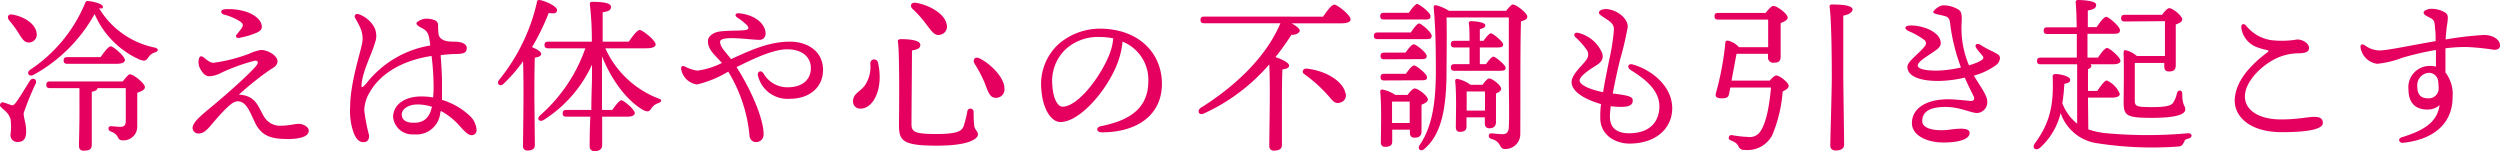
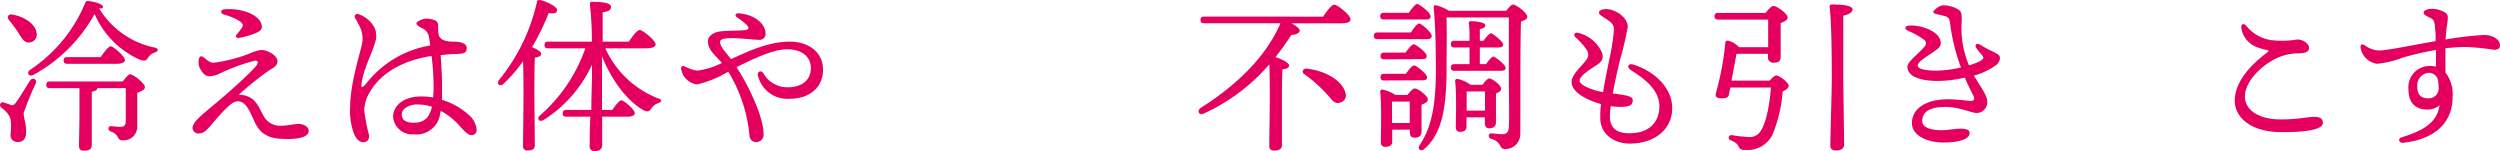
<svg xmlns="http://www.w3.org/2000/svg" viewBox="0 0 300.17 18.15">
  <defs>
    <style>.cls-1{fill:#e50060;}</style>
  </defs>
  <g id="レイヤー_2" data-name="レイヤー 2">
    <g id="コンテンツエリア">
      <path class="cls-1" d="M4.3,10a34.92,34.92,0,0,0-1.46,3.58c0,.65.3,1.2.3,2.21s-.44,1.26-1.06,1.26a.82.82,0,0,1-.82-.9,6.42,6.42,0,0,0,0-1.87C1,13.54.64,13.35.14,12.88a.33.33,0,0,1,.3-.58c.26.08.66.23.88.31s.34,0,.54-.23c.48-.62,1.34-2.08,1.74-2.7C3.9,9.24,4.48,9.5,4.3,10ZM1.1,2.44c-.3-.38-.14-.82.44-.68C2.9,2,4.28,2.86,4.4,4A.94.94,0,0,1,3.52,5.1c-.58.06-.88-.46-1.34-1.2A13.12,13.12,0,0,0,1.1,2.44ZM18.6,6.3a1.34,1.34,0,0,0-.78.58c-.26.38-.4.5-1,.3a10.58,10.58,0,0,1-5.46-5.5A18.58,18.58,0,0,1,4,9c-.56.26-.86-.28-.38-.62a17.83,17.83,0,0,0,6.6-8c.06-.18.14-.26.32-.26.78.06,1.82.38,1.82.68S12.16,1,11.9,1A10.17,10.17,0,0,0,18.52,5.7C19.16,5.84,19,6.16,18.6,6.3ZM14.74,9.78c.3-.4.7-.86.84-.86.5,0,1.82,1.14,1.82,1.52s-.46.52-.92.7c0,1.06,0,2.63,0,4.07a1.64,1.64,0,0,1-1.74,1.64c-.8,0-.32-.68-1.44-1.06-.4-.16-.34-.64,0-.64.16,0,.84.08,1.12.08.48,0,.64-.18.68-.6,0-.64,0-1.6,0-2.39V10.58h-3.4c0,.2-.24.36-.68.44v2.51c0,1.9,0,3.28,0,3.84s-.3.72-1,.72c-.4,0-.54-.24-.54-.62,0-.62.06-2,.06-3.94V10.58H6c-.26,0-.44-.08-.44-.4s.18-.4.44-.4ZM8.08,7.66c-.26,0-.44-.08-.44-.4s.18-.4.44-.4h4c.42-.6.94-1.3,1.22-1.3S15,6.74,15,7.22c0,.28-.4.44-1,.44Z" />
      <path class="cls-1" d="M37.07,15.69c0,.84-1.45,1-2.47,1-1.82,0-3.16-.22-4-2-.62-1.31-1-2.45-2-2.53-.56,0-1,.41-1.8,1.22-1.68,1.75-2,2.65-3,2.65a.7.7,0,0,1-.68-.64c0-.86,1.44-1.82,3.44-3.55,1.18-1,3.3-2.9,4.12-3.84.44-.5.3-.72-.06-.72a23.1,23.1,0,0,0-4.1,1.48,3.27,3.27,0,0,1-1.36.4c-.56,0-.9-.46-1.2-1.06A1.71,1.71,0,0,1,23.9,7c.1-.26.26-.32.54-.12s.7.64,1.18.66a18.8,18.8,0,0,0,4.32-1.1A5.59,5.59,0,0,1,31.32,6c.9,0,2,.72,2,1.34s-.6.82-1.1,1.18c-1.44,1-2.76,2.14-3.54,2.84,2.06.12,2.3,1.44,3,2.61a2.23,2.23,0,0,0,2.16,1.12c.78,0,1.57-.22,2-.22C36.54,14.89,37.07,15.29,37.07,15.69ZM26.92,1.12a6.79,6.79,0,0,1,2.84.36c1.16.48,1.68,1.1,1.68,1.78,0,.24-.18.48-.7.7a9.65,9.65,0,0,1-2.1.6c-.3,0-.38-.22-.22-.42a9.7,9.7,0,0,0,.62-.8c.16-.26.18-.42-.12-.7a6.44,6.44,0,0,0-2-.88C26.44,1.62,26.44,1.18,26.92,1.12Z" />
      <path class="cls-1" d="M52.86,13.58a2.87,2.87,0,0,1-3.16,2.55,2.31,2.31,0,0,1-2.5-2.06c0-1.54,1.44-2.49,3.38-2.49A8.23,8.23,0,0,1,52,11.7a12.23,12.23,0,0,0,.06-1.42,31.3,31.3,0,0,0-.24-3.56c-3.34.5-6.1,2-7.44,4.38a4.29,4.29,0,0,0-.64,2.17,21.48,21.48,0,0,0,.58,3c0,.6-.3.8-.68.8-.54,0-.88-.4-1.16-1.08a7.71,7.71,0,0,1-.44-3.13c0-2.76,1.18-6.4,1.36-7.32a3.15,3.15,0,0,0-.14-2.2c-.24-.54-.52-1-.64-1.22s.08-.54.42-.42A3.35,3.35,0,0,1,45,3.4a2.38,2.38,0,0,1,0,1.8c-.34,1.24-1.38,3.14-1.58,4.82-.06.52,0,.64.56,0a12.3,12.3,0,0,1,7.68-4.56,8,8,0,0,0-.16-1,1.35,1.35,0,0,0-.68-1C50.3,3.2,50,3,50,2.8s.68-.54,1.12-.56a2.73,2.73,0,0,1,1,.16.63.63,0,0,1,.48.58c0,.32,0,.78.08,1.24C52.94,5,54,5,54.52,5c.8,0,1.52.22,1.52.76s-.28.68-1.13.72c-.67,0-1.33.06-2,.14.08,1.12.16,2.44.16,3.24s0,1.42,0,2.13a8.41,8.41,0,0,1,3.24,1.83,2.56,2.56,0,0,1,.91,1.75.59.59,0,0,1-.61.66c-.46,0-1-.64-1.62-1.33a8.1,8.1,0,0,0-2.06-1.58Zm-1-.76a5.77,5.77,0,0,0-1.74-.28c-1,0-1.88.5-1.88,1.2s.56,1,1.44,1c1.22,0,1.88-.59,2.18-1.91Z" />
      <path class="cls-1" d="M64.22,17.41c0,.44-.28.66-.88.66a.49.49,0,0,1-.54-.56c0-1.28.12-7.31,0-10.15a18.4,18.4,0,0,1-2.34,2.7c-.42.42-.9,0-.54-.46A22.71,22.71,0,0,0,64.46.3c0-.22.12-.32.36-.3.72.14,2.06.76,2.06,1.2s-.38.44-1,.36a27,27,0,0,1-2,4.1c.48.2,1.1.52,1.1.8s-.34.4-.76.46c-.06,1-.06,4.1-.06,4.74ZM72.68,5.8a11.51,11.51,0,0,0,6.32,6c.65.2.37.48,0,.6a1.48,1.48,0,0,0-.78.6c-.23.36-.39.49-.94.24-1.88-1.05-3.78-3.44-5-6.48v2.1c0,.68,0,2.52,0,4.34h1.24c.38-.55.84-1.16,1.1-1.16s1.6,1.11,1.6,1.54c0,.28-.36.43-.92.43h-3c0,1.62,0,3,0,3.42s-.28.72-.9.72a.55.55,0,0,1-.6-.6c0-.4,0-1.9.08-3.54H68c-.26,0-.44-.08-.44-.4s.18-.41.44-.41h3c0-1.66.08-3.28.08-3.94V7.76a15.49,15.49,0,0,1-5.78,6.63c-.54.34-.92-.12-.46-.53A19,19,0,0,0,70.28,5.8H65.82c-.26,0-.44-.08-.44-.4s.18-.4.44-.4h5.24A36.5,36.5,0,0,0,70.82.5c0-.18.08-.28.26-.28,1.24,0,2.28.12,2.28.6s-.4.54-1,.66c0,.66,0,2.08,0,3.52h3.14c.44-.64,1-1.4,1.32-1.4s1.9,1.24,1.9,1.74c0,.28-.38.46-1.14.46Z" />
      <path class="cls-1" d="M98.82,8.4c0,2-1.52,3.46-4,3.46A3.64,3.64,0,0,1,91,9.06c-.1-.48.38-.68.66-.26a3.29,3.29,0,0,0,2.9,1.68c1.88,0,2.8-1,2.8-2.3s-1-2.26-2.86-2.26c-1.62,0-3.94,1.08-6.06,2.14,2,3.16,3.24,6.39,3.24,8a.89.89,0,0,1-.9,1,.78.78,0,0,1-.78-.7A17.91,17.91,0,0,0,87.44,8.6a13.2,13.2,0,0,1-3.74,1.54,2.23,2.23,0,0,1-1.92-1.88c0-.32.16-.4.44-.28a4.54,4.54,0,0,0,1.52.5,9.32,9.32,0,0,0,2.94-.92C85.86,6.62,85,6,85,4.94c0-.62.68-1.06,1.42-1.16,1-.14,2.66-.06,3.2-.2.32-.08.32-.3,0-.62a7.43,7.43,0,0,0-1.08-.84c-.38-.26-.26-.58.24-.52C91,1.84,91.92,3.12,91.92,4a.72.72,0,0,1-.82.78c-1.08,0-4.64-.58-4.64.24,0,.62.66,1.22,1.32,2.08C90.16,6,92.4,5,94.84,5,96.86,5,98.82,6.08,98.82,8.4Z" />
-       <path class="cls-1" d="M105.42,7.54c.7,3-.52,5.5-2.08,5.5a.85.85,0,0,1-.92-.89c0-.91.86-1.13,1.42-1.89a4,4,0,0,0,.66-2.6A.46.46,0,0,1,105.42,7.54ZM108.2,4.7c1.38,0,2.3.22,2.3.68s-.42.58-1,.68c0,1-.06,8.1-.06,8.72,0,1,.16,1.31,3,1.31,2.64,0,3.08-.4,3.28-1a14.06,14.06,0,0,0,.42-1.67.38.38,0,0,1,.76,0c0,.35,0,1,.06,1.49,0,.68.46.8.46,1.24s-.88,1.34-4.94,1.34-4.54-.58-4.54-2.42c0-.8.1-8.39-.12-10C107.74,4.82,107.88,4.7,108.2,4.7ZM110,.34c1.38.22,3.36,1.2,3.64,2.5a1,1,0,0,1-.78,1.34c-.68.16-1.08-.54-1.72-1.36a12.1,12.1,0,0,0-1.54-1.72C109.2.74,109.34.24,110,.34ZM117.6,7c1.28.62,3,2.28,3,3.62a1,1,0,0,1-1.08,1.12c-.72,0-.92-.86-1.34-1.9A15.47,15.47,0,0,0,117,7.62C116.78,7.2,117,6.74,117.6,7Z" />
-       <path class="cls-1" d="M139.51,10.06c0,3.84-3.09,5.83-7.21,5.83-.7,0-.74-.62-.12-.74,3.46-.68,5.7-2.15,5.7-5.43A4.93,4.93,0,0,0,134.78,5a9.64,9.64,0,0,1-.56,2.46c-1.16,3.2-4.5,7.19-6.9,7.19-1.06,0-2.1-1.46-2.28-3.83a6.52,6.52,0,0,1,2.1-5.56A7.62,7.62,0,0,1,132,3.44C136.82,3.44,139.51,6.46,139.51,10.06ZM133.66,4.6A8.87,8.87,0,0,0,132,4.44a5.76,5.76,0,0,0-4.06,1.48,5.29,5.29,0,0,0-1.58,4.4c.1,1.54.64,2.49,1.22,2.49,1.92,0,4.8-3.91,5.74-6.59A6.24,6.24,0,0,0,133.66,4.6Z" />
      <path class="cls-1" d="M158.86,2c.46-.66,1-1.44,1.36-1.44s1.94,1.26,1.94,1.76c0,.3-.34.48-1.16.48h-5.94c.52.26,1,.64,1,.88s-.46.54-1,.5c-.58.9-1.22,1.8-1.92,2.68.66.2,1.64.66,1.64,1s-.38.4-.8.48c-.06.84-.06,3.56-.06,4.08l0,5c0,.44-.32.66-.94.66a.51.51,0,0,1-.58-.56c0-1.62.14-7.11,0-9.79a22.88,22.88,0,0,1-7.86,5.9c-.6.28-.88-.35-.34-.7,4.22-2.66,7.82-6.1,9.54-10.14h-9.16c-.26,0-.44-.08-.44-.4s.18-.4.44-.4Zm2.62,9a.89.89,0,0,1-.58,1.32c-.42.14-.7,0-1.1-.46a16.56,16.56,0,0,0-1.48-1.56,16,16,0,0,0-1.72-1.4c-.36-.24-.16-.72.32-.66C159.38,8.54,161.06,9.76,161.48,10.94Z" />
      <path class="cls-1" d="M169.4,3.9c.34-.52.76-1.08,1-1.08s1.5,1.06,1.5,1.48-.34.4-.86.4h-5.64c-.26,0-.44-.08-.44-.4s.18-.4.44-.4Zm-3.24-1.56c-.26,0-.44-.08-.44-.4s.18-.4.44-.4h3c.34-.52.78-1.06,1-1.06s1.6,1,1.6,1.46-.32.4-1,.4ZM169,11.4c.28-.38.64-.78.86-.78.4,0,1.58.88,1.58,1.34,0,.28-.38.46-.76.61,0,1,0,2.68,0,3.2s-.28.76-.82.76-.58-.36-.58-.68v-.28h-2.12l0,1.44c0,.44-.3.62-.86.62a.47.47,0,0,1-.5-.54c0-1.26.1-4.36-.08-6.09a.23.23,0,0,1,.3-.24,4.28,4.28,0,0,1,1.52.64Zm-2.8-1.74c-.26,0-.44-.08-.44-.4s.18-.4.44-.4h2.6c.34-.48.74-1,1-1s1.52,1,1.54,1.4-.3.38-.92.38Zm0-2.54c-.26,0-.44-.08-.44-.4s.18-.4.44-.4h2.56c.34-.48.74-1,1-1s1.54,1,1.54,1.4-.3.38-.92.38Zm3.06,7.65c0-.84,0-1.95,0-2.57h-2.12c0,.46,0,1.81,0,2.23v.34ZM180.84,1.3c.3-.38.64-.76.78-.76.48,0,1.76,1.06,1.76,1.44s-.36.44-.76.6c-.1,3.36-.06,9.06-.08,13.51a1.79,1.79,0,0,1-1.86,1.8c-.74,0-.32-.86-1.64-1.22-.42-.14-.34-.66,0-.66.18,0,.92.1,1.36.1s.72-.2.76-.8c.08-1.38,0-4.27,0-6.29V2.1h-7.48c.06,2.2,0,4.88,0,7.1-.08,3.2-.38,6.81-2.72,8.73-.34.28-.84,0-.5-.52,1.36-2,1.9-4.59,1.94-8.51,0-2.08,0-5.18-.26-8,0-.22.08-.3.34-.26a5.62,5.62,0,0,1,1.5.66Zm-2.42,6.4c.32-.44.68-.9.9-.9s1.46,1,1.46,1.34-.28.36-.88.36h-5.26c-.26,0-.44-.08-.44-.4s.18-.4.44-.4h1.8c0-.58,0-1.28,0-2h-1.8c-.26,0-.44-.08-.44-.4s.18-.4.44-.4h1.8c0-.84,0-1.6-.08-2.06a.25.25,0,0,1,.28-.3c.34,0,1.7.1,1.7.5,0,.24-.24.36-.66.46v1.4h.44c.32-.44.68-.9.9-.9s1.46,1,1.46,1.34-.28.36-.88.36h-1.92v2ZM178,10.18c.26-.36.6-.76.8-.76.38,0,1.44.82,1.44,1.24,0,.26-.3.44-.62.56,0,.93,0,2.93,0,3.43s-.28.75-.78.75-.56-.35-.56-.67v-.64h-2.2v1.12c0,.42-.26.62-.8.62-.32,0-.48-.2-.48-.54,0-1.22.1-3.91-.08-5.57a.23.23,0,0,1,.3-.24,4.07,4.07,0,0,1,1.54.7Zm.3,3.1c0-.79,0-1.72,0-2.3h-2.2c0,.48,0,1.51,0,1.92v.38Z" />
      <path class="cls-1" d="M200.78,13c0,2.36-1.9,4.24-5.14,4.24-1.66,0-3.5-1-3.5-3.08,0-.5,0-1.07.1-1.66-1.62-.46-3.54-1.37-3.54-2.65,0-.94,1.32-2,1.76-2.66a1,1,0,0,0,0-1.28,8.56,8.56,0,0,0-1.32-1.46c-.26-.26-.08-.62.36-.5a4.18,4.18,0,0,1,2.86,2.4c.2.64,0,1.06-.7,1.5s-2,1.26-2,1.82,1.4,1.12,2.82,1.4c.24-1.52.56-3,.76-4a24.32,24.32,0,0,0,.54-3.54c0-.58-.32-.86-1-1.3-.38-.26-.8-.48-.8-.72s.38-.42.84-.42c1.06,0,2.62.94,2.62,2.14a37.86,37.86,0,0,1-.94,4c-.22.92-.58,2.48-.86,4,2,.23,2.4.4,2.4.82s-.2.78-1.36.78a8.75,8.75,0,0,1-1.28-.08,9.94,9.94,0,0,0-.1,1.25c0,1.56,1.08,2,2.3,2,2.68,0,3.64-1.58,3.64-3.24,0-2.21-2.3-3.61-3.44-4.35-.52-.34-.32-.84.28-.66C198.32,8.4,200.78,10.34,200.78,13Z" />
      <path class="cls-1" d="M212.48,9.68c.28-.32.62-.62.78-.62.44,0,1.5.88,1.5,1.22s-.3.5-.72.7a16.55,16.55,0,0,1-1.26,5.27A3.35,3.35,0,0,1,209.5,18a.71.71,0,0,1-.78-.46c-.18-.36-.46-.5-.94-.7a.32.32,0,0,1,.14-.62,13.41,13.41,0,0,0,1.94.22,1.51,1.51,0,0,0,1.54-.72c.78-1.16,1.1-3.62,1.24-5.21h-4.88l-.16.78c-.08.44-.34.5-.84.52-.78,0-.84-.29-.72-.68a34.81,34.81,0,0,0,1.12-6c0-.2.14-.28.36-.24a2.59,2.59,0,0,1,1.28.78h3.5c0-1.08,0-2.56,0-3.32h-6c-.26,0-.44-.08-.44-.4s.18-.4.44-.4H212c.3-.4.7-.84.92-.84.44,0,1.72.94,1.72,1.4,0,.3-.42.5-.84.66,0,1.3,0,3.34,0,4s-.32.76-.9.76a.61.61,0,0,1-.62-.68V6.46H208.5l-.6,3.22Zm8.84-7.8c0,1.38,0,6.34,0,7.14,0,1.42.1,7.53.1,8.35,0,.46-.38.7-1,.7-.4,0-.66-.2-.66-.58,0-.9.18-6.53.18-8.25,0-.84,0-6.4-.26-8.4a.24.24,0,0,1,.27-.3c1.32,0,2.49.12,2.49.62C222.37,1.5,222,1.74,221.32,1.88Z" />
      <path class="cls-1" d="M240.13,7a1.15,1.15,0,0,1-.5.84A8.12,8.12,0,0,1,237,9.08c.81,1.36,1.61,2.37,1.61,3.14a1.3,1.3,0,0,1-1.22,1.35c-.73,0-2.06-.73-3.79-.73s-2.8.47-2.8,1.71c0,1,1.84,1.24,3.4,1,1.14-.14,2.29-.22,2.29.42s-1,1.14-3.15,1.14c-2,0-3.78-.86-3.78-2.33,0-1.71,1.64-2.86,4.34-2.86,1,0,2.48.2,2.76.2s.46-.16.33-.5-.65-1.26-1.08-2.3a14.86,14.86,0,0,1-3.19.4c-2.22,0-3.7-.56-3.7-1.7,0-.66,1.46-1.64,2.06-2.44a.52.52,0,0,0,0-.76,8.94,8.94,0,0,0-1.9-1.08c-.6-.28-.56-.68.3-.68,1.42,0,3.54.78,3.54,2.12,0,.46-.34.7-1.18,1.26-.62.42-1.58,1-1.58,1.42s.9.62,2.28.62a14.1,14.1,0,0,0,2.91-.38,22.93,22.93,0,0,1-1.31-5.34c-.06-.52-.24-.72-.6-.82-.62-.18-1.42-.26-1.42-.48s.74-.82,1.2-.82a3.54,3.54,0,0,1,1.74.46c.43.22.51.58.48,1.44a11.38,11.38,0,0,0,.87,5.3,7,7,0,0,0,1.36-.52c.36-.22.46-.36.28-.6s-.47-.54-.74-.92,0-.7.47-.42a12.65,12.65,0,0,0,1.51.82C239.89,6.52,240.13,6.6,240.13,7Z" />
-       <path class="cls-1" d="M250.74,15.53a9.18,9.18,0,0,0,1.9.44A54,54,0,0,0,262.7,16c.58,0,.56.52.06.64s-.42.24-.58.52-.26.42-.72.44a43,43,0,0,1-9.9-.44,5.43,5.43,0,0,1-4.14-3.58A8.28,8.28,0,0,1,245,17.69c-.56.52-1.1.1-.66-.5,1.82-2.48,2.26-4.65,2.12-8a.28.28,0,0,1,.32-.3c.72,0,1.78.32,1.78.66s-.18.4-.7.52a20.33,20.33,0,0,1-.24,2.32,5.65,5.65,0,0,0,1.78,2.46V7.72h-4.38c-.26,0-.44-.08-.44-.4s.18-.4.44-.4h4.34V4.08h-3.54c-.26,0-.44-.08-.44-.4s.18-.4.44-.4h3.52c0-1.24-.06-2.36-.12-3,0-.18.1-.28.28-.28.34,0,2.18.06,2.18.56s-.42.58-1,.7v2h1.06c.4-.6.88-1.24,1.16-1.24s1.64,1.16,1.64,1.6-.36.44-1,.44h-2.9V6.92h1.26c.38-.56.82-1.16,1.1-1.16s1.58,1.1,1.6,1.54c0,.28-.34.42-.94.42h-2.64a.25.25,0,0,1,.08.16c0,.2-.14.34-.4.42v2.62h1.12c.4-.6.88-1.26,1.14-1.26a3,3,0,0,1,1.56,1.62c0,.3-.42.44-.88.44h-2.94Zm4.38-12.95c-.26,0-.44-.08-.44-.4s.18-.4.44-.4h4.48c.28-.4.64-.8.86-.8.4,0,1.56.9,1.56,1.36,0,.28-.38.46-.78.6,0,1.28,0,4.22,0,4.86s-.3.78-.82.78-.56-.36-.56-.68V7.56h-3.54c0,1.34,0,3.48,0,4.44,0,.74.1.86,2.06.86,1.68,0,2.3-.17,2.54-.52a3.34,3.34,0,0,0,.46-1.14c.14-.48.64-.42.64.06,0,1.47.36,1.35.36,1.89s-.94,1-4,1-3.4-.26-3.4-1.89c0-.62.06-4,0-5.74,0-.36,0-.5.2-.5a3.1,3.1,0,0,1,1.38.7h3.38c0-1.3,0-3.3,0-4.18Z" />
      <path class="cls-1" d="M278.9,14.77c0,.66-1.42,1.1-4.94,1.1-3.84,0-5.64-1.88-5.64-3.76,0-2.29,1.9-4.31,3.9-5.81.24-.18.16-.26-.06-.3a7.45,7.45,0,0,1-1.24-.36,2.91,2.91,0,0,1-1.8-2.24c-.08-.5.24-.68.58-.3a4.77,4.77,0,0,0,3,1.72,11.2,11.2,0,0,0,3.14-.08c.66,0,1.4.48,1.4,1s-.46.62-1.12.66a6.36,6.36,0,0,0-3,.7c-1.92,1-3.58,2.88-3.58,4.48s1.6,2.76,4.34,2.76c2,0,3.24-.31,3.94-.31S278.9,14.2,278.9,14.77Z" />
      <path class="cls-1" d="M300.17,5.46c0,.4-.32.52-.72.52a28.46,28.46,0,0,0-3.39-.34,20.26,20.26,0,0,0-2.44.16c0,.74,0,1.86,0,2.9a4.27,4.27,0,0,1,.86,2.94c0,3.31-2.42,5.15-6,5.51-.48,0-.58-.52-.12-.66,2.36-.74,4.24-1.63,4.56-3.87a2.16,2.16,0,0,1-1.5.53c-1.48,0-2.24-.89-2.24-2.41a2.55,2.55,0,0,1,2.6-2.82,2.68,2.68,0,0,1,.7.08c0-.64,0-1.34,0-2a35.5,35.5,0,0,0-4.06.94,11.39,11.39,0,0,1-3,.72,2.33,2.33,0,0,1-2-2c0-.34.18-.42.52-.22a3.07,3.07,0,0,0,1.72.62c1,0,3.94-.64,6.78-1.12,0-.6,0-1.12-.06-1.42-.06-.86-.08-1.1-.52-1.34S291,1.8,291,1.52s.56-.46.9-.46a3.2,3.2,0,0,1,1.68.44c.38.28.38.52.24,1.46-.08.5-.14,1.12-.18,1.78a39.91,39.91,0,0,1,4.61-.54C299.31,4.2,300.17,4.74,300.17,5.46Zm-7.45,4.12a1.14,1.14,0,0,0-1.12-.84,1.5,1.5,0,0,0-1.36,1.66c0,.86.36,1.4,1.24,1.4a1.18,1.18,0,0,0,1.32-1.28A5.93,5.93,0,0,0,292.72,9.58Z" />
    </g>
  </g>
</svg>